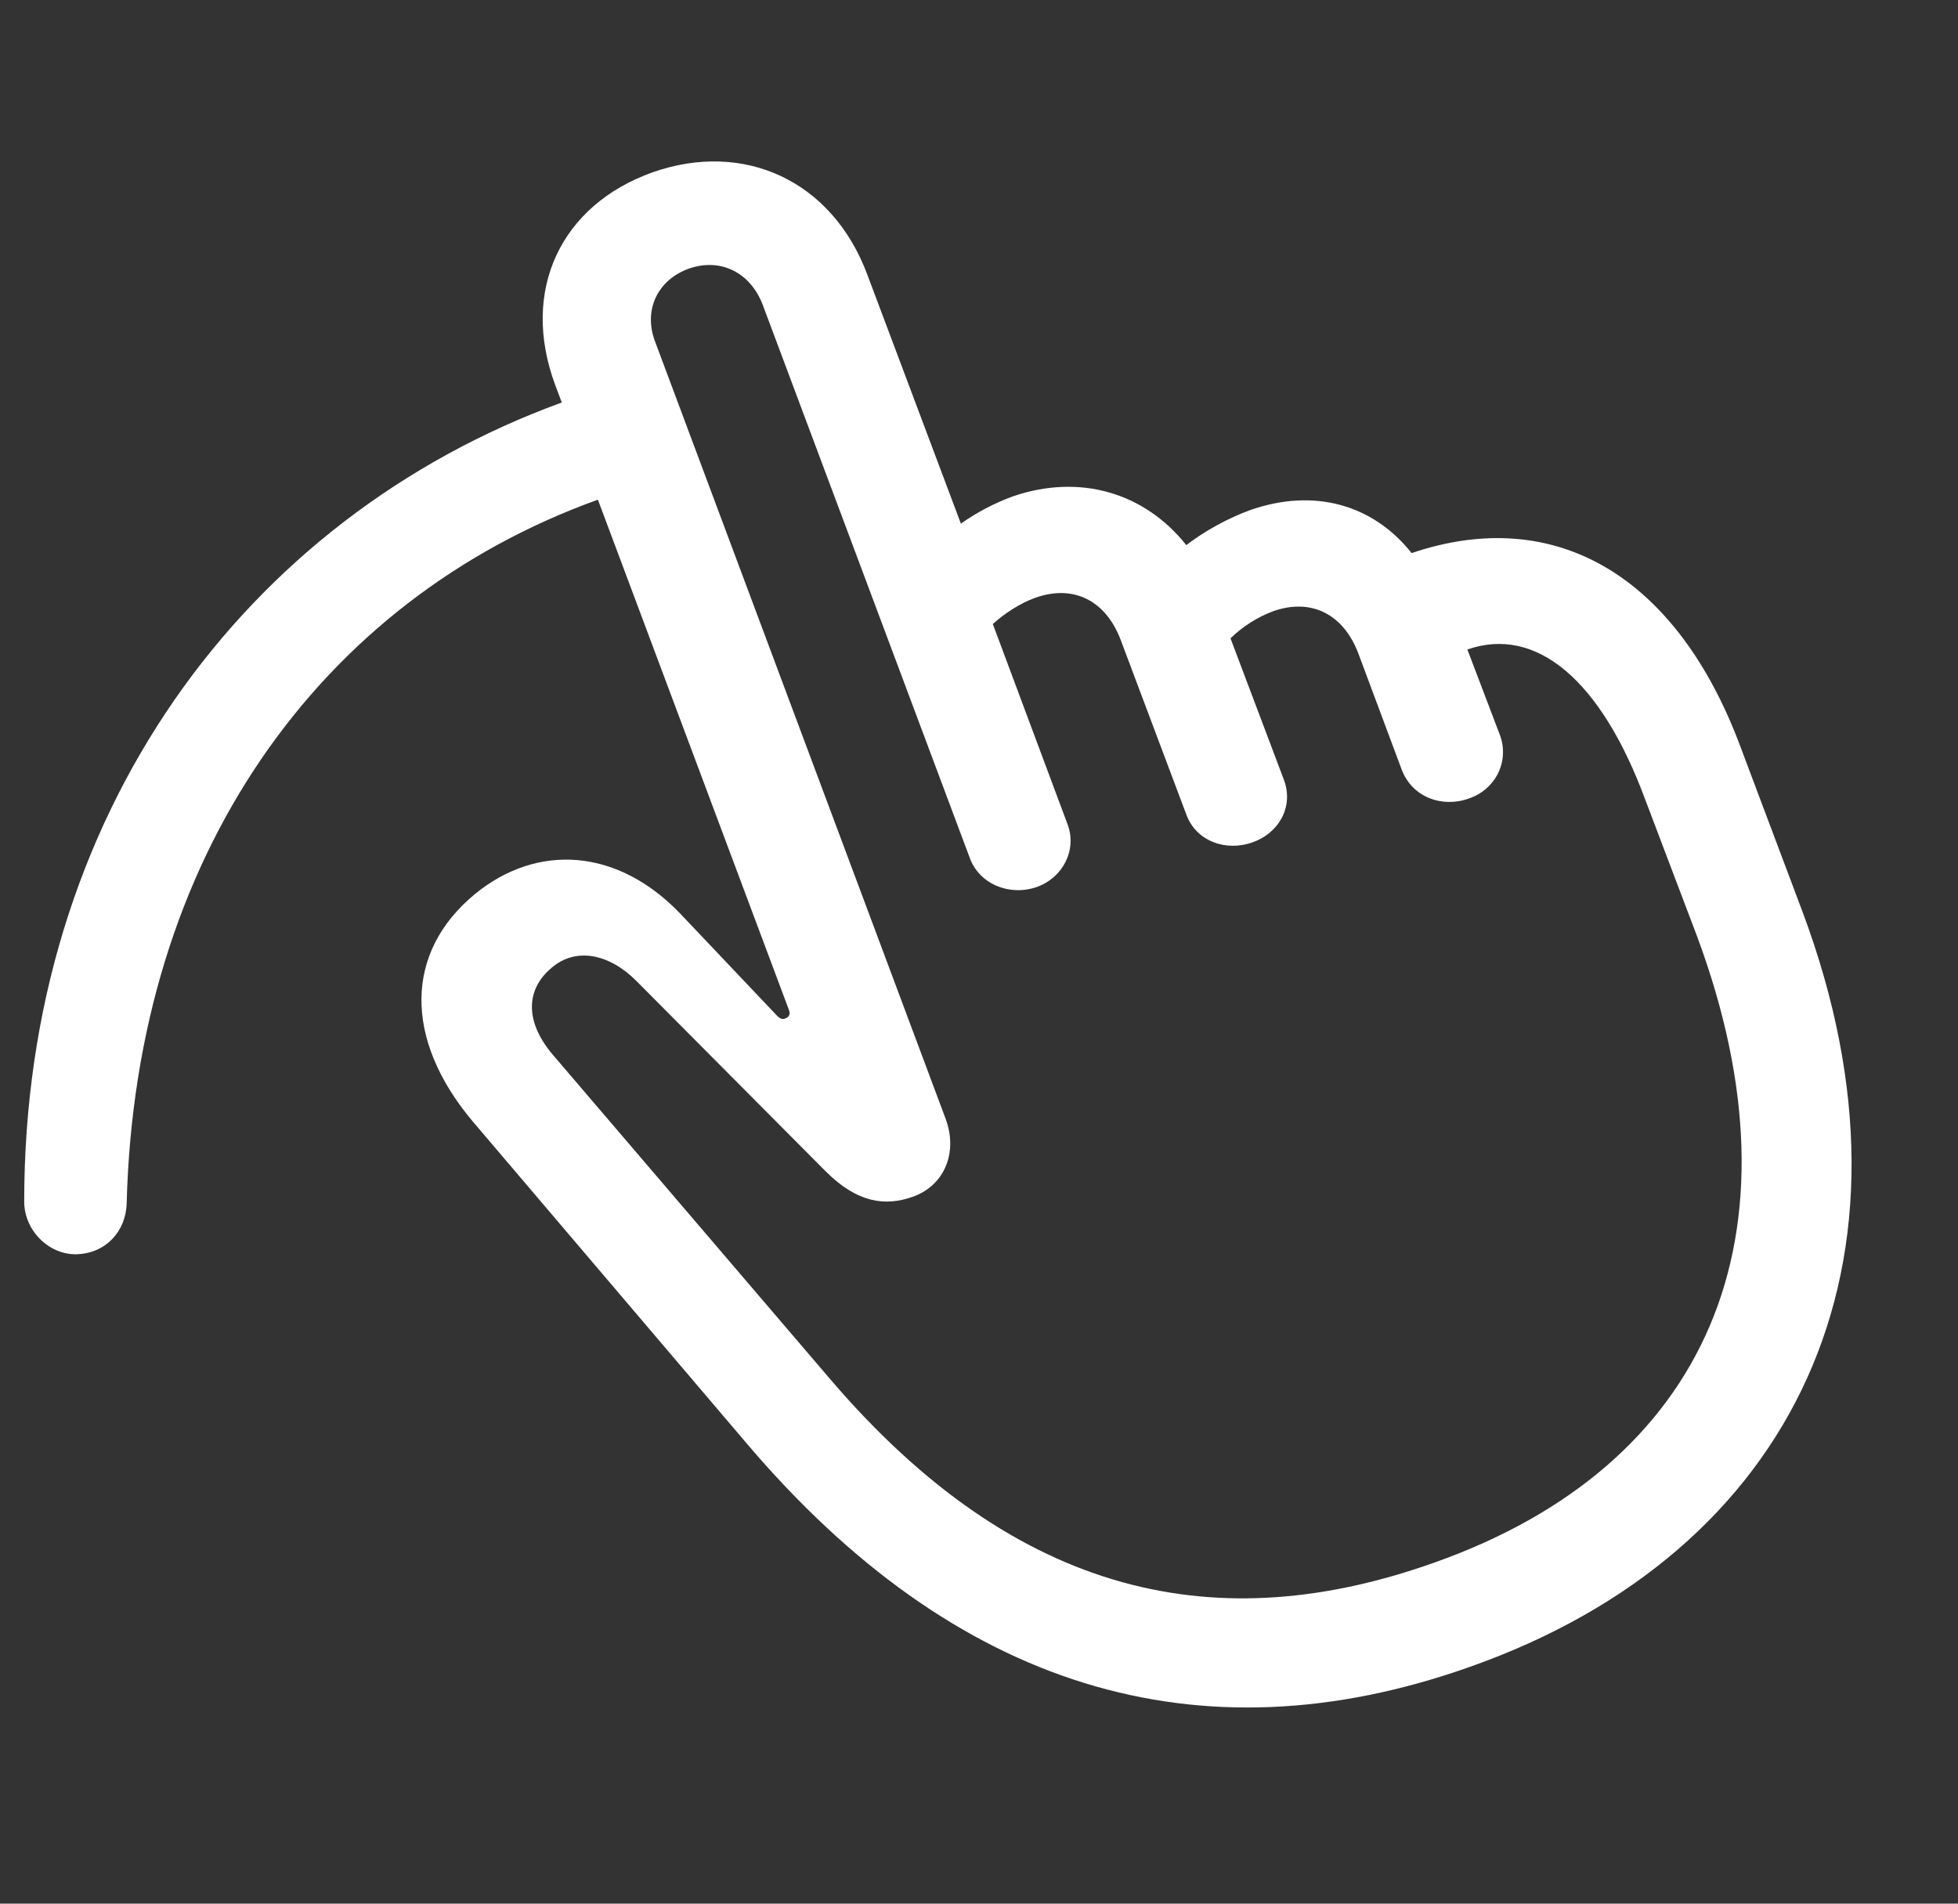
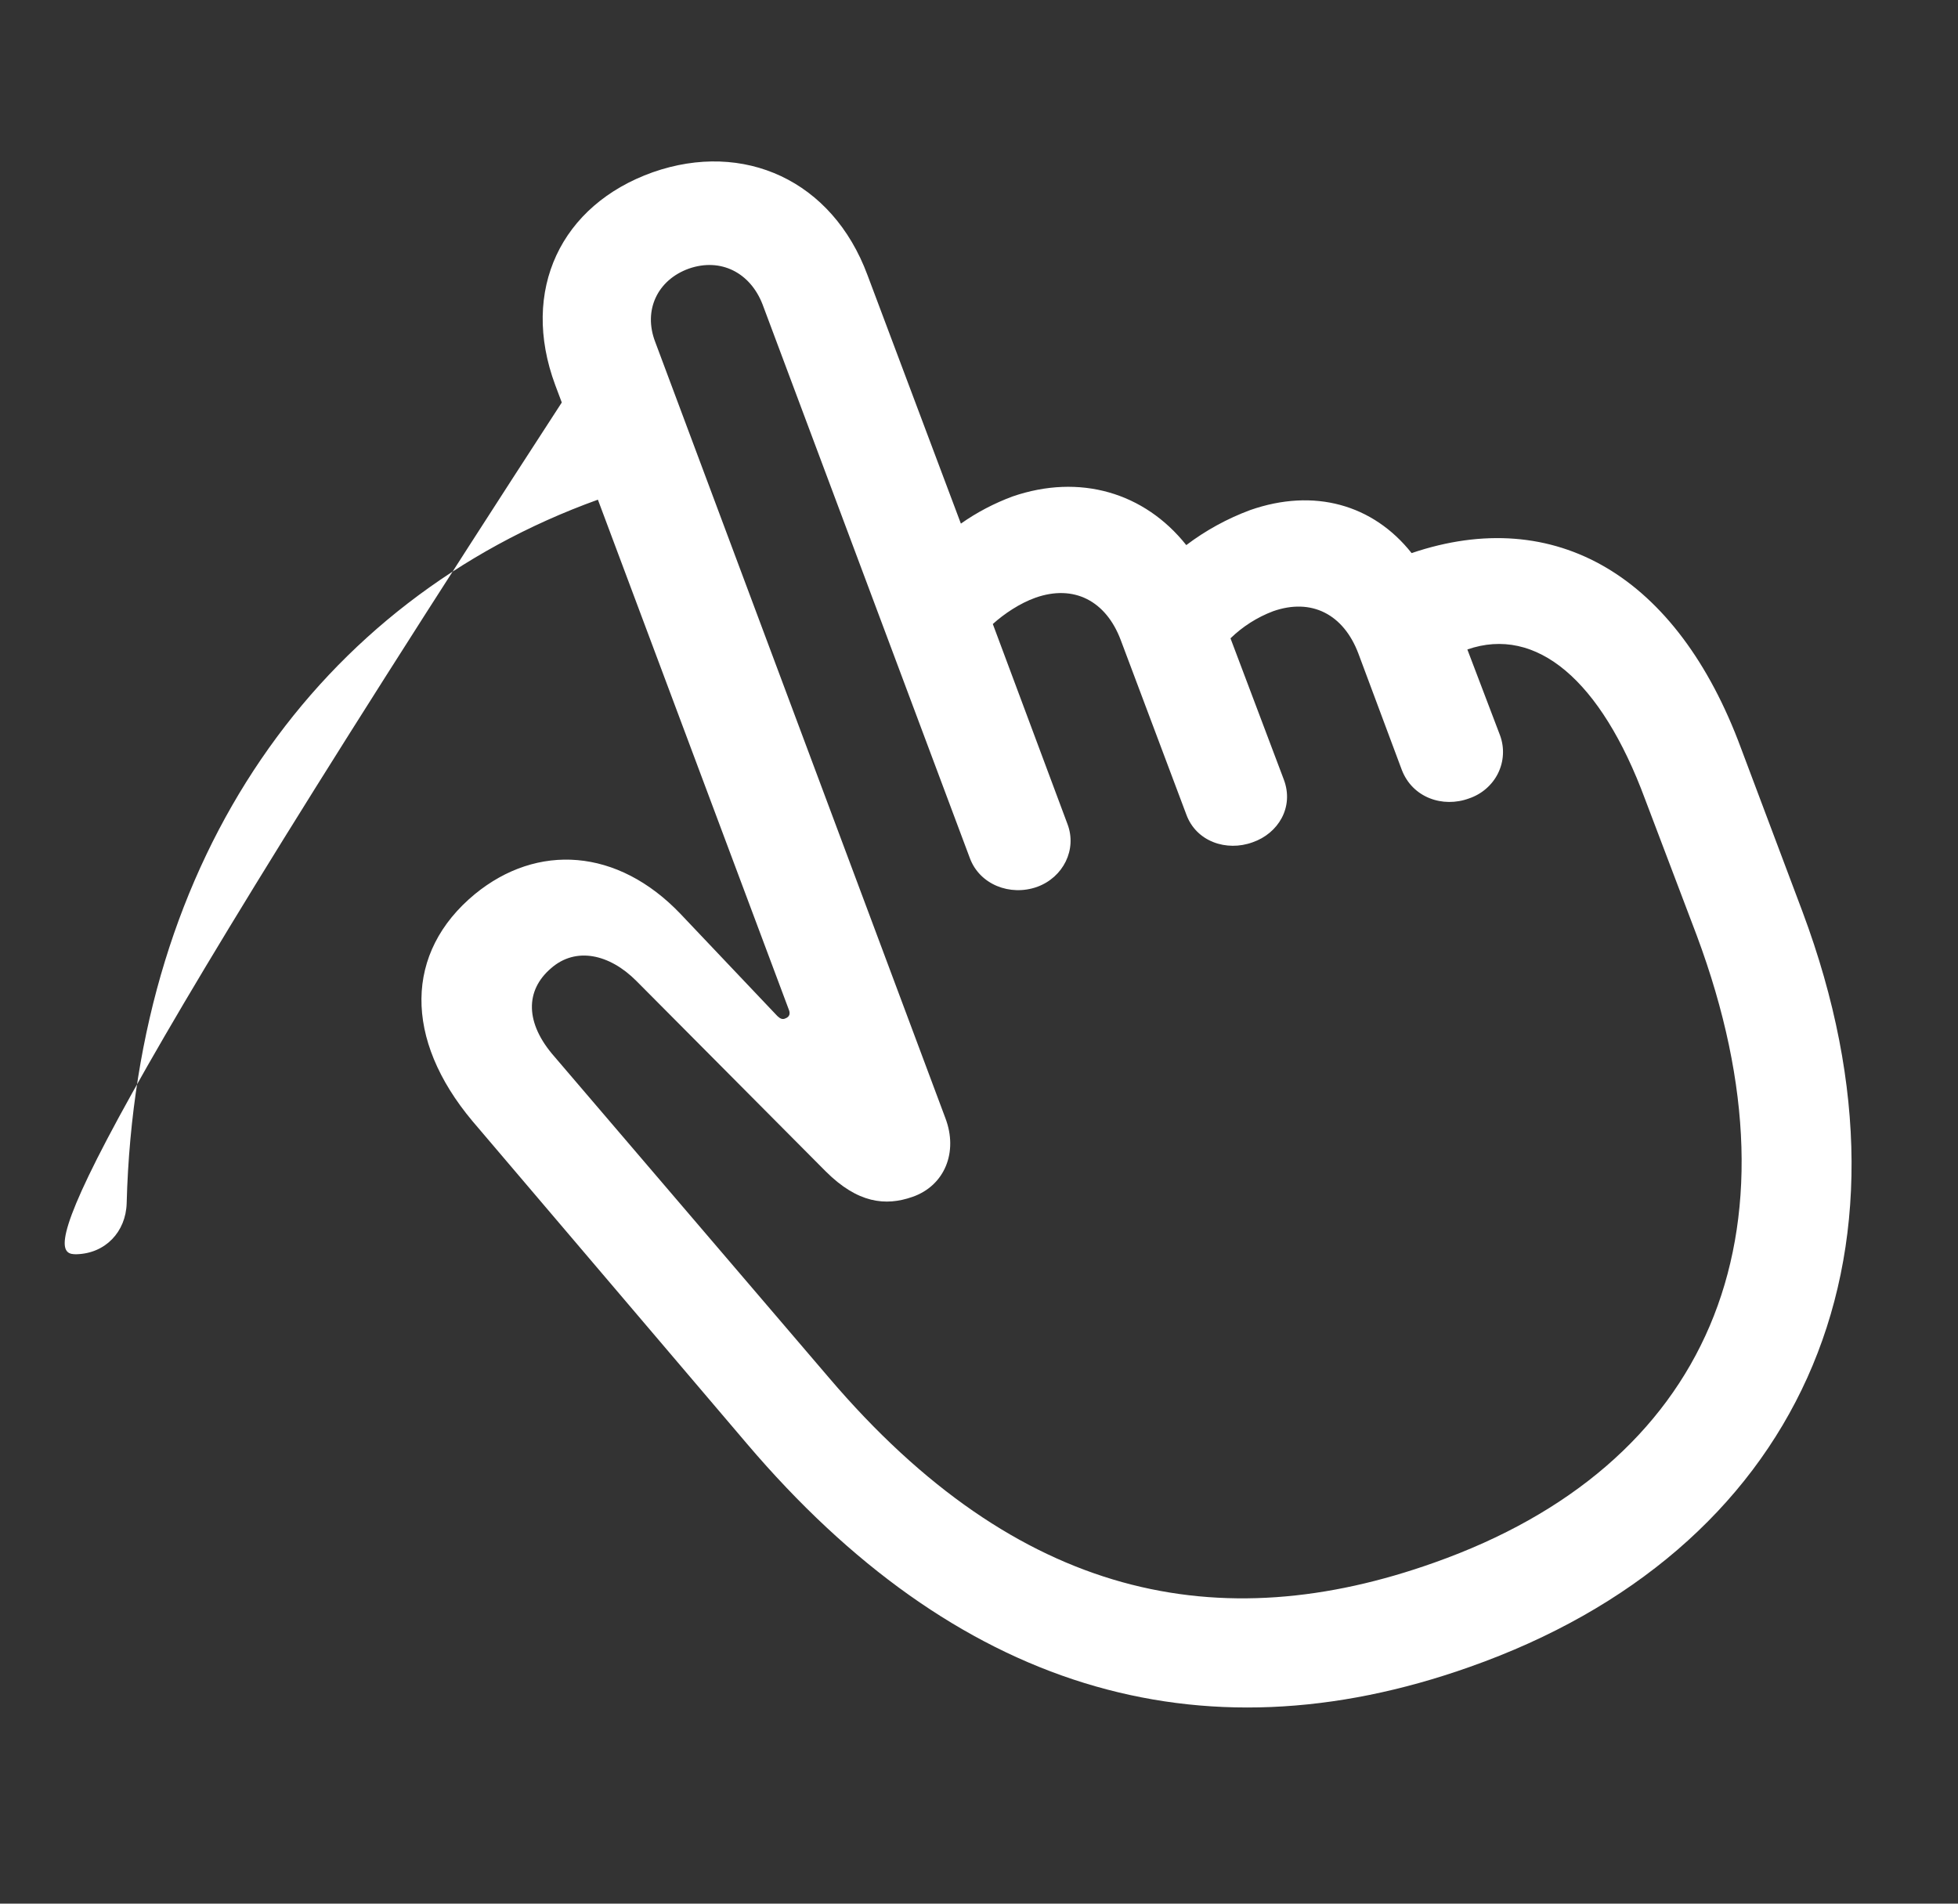
<svg xmlns="http://www.w3.org/2000/svg" width="36" height="35" viewBox="0 0 36 35" fill="none">
  <rect x="0" y="0" width="36" height="35" fill="#333333" stroke="none" />
-   <path d="M1.41 23.06C1.937 23.045 2.314 22.649 2.329 22.122C2.495 15.75 5.87 11.033 10.993 9.187L14.503 18.562C14.533 18.635 14.518 18.694 14.443 18.723C14.383 18.753 14.338 18.723 14.292 18.68L12.514 16.805C11.354 15.588 9.877 15.501 8.732 16.438C7.436 17.507 7.421 19.104 8.687 20.613L13.735 26.546C17.547 31.028 22.021 32.42 27.024 30.647C33.005 28.538 35.552 23.206 33.14 16.76L32.011 13.758C30.836 10.579 28.591 9.275 25.954 10.169C25.245 9.275 24.16 8.968 22.986 9.378C22.564 9.535 22.168 9.752 21.811 10.022C21.042 9.055 19.852 8.703 18.616 9.128C18.278 9.254 17.959 9.421 17.667 9.627L15.949 5.056C15.302 3.313 13.674 2.581 12.002 3.167C10.315 3.767 9.561 5.335 10.208 7.078L10.329 7.4C4.499 9.524 0.445 14.988 0.445 22.093C0.445 22.62 0.897 23.074 1.41 23.06ZM26.376 28.728C22.428 30.135 18.722 29.416 15.241 25.33L10.194 19.427C9.652 18.811 9.652 18.211 10.134 17.8C10.586 17.405 11.204 17.537 11.7 18.035L15.181 21.536C15.768 22.122 16.281 22.18 16.778 22.005C17.366 21.8 17.622 21.185 17.381 20.555L12.047 6.287C11.821 5.701 12.092 5.145 12.665 4.939C13.252 4.734 13.795 5.013 14.021 5.598L17.833 15.78C18.013 16.263 18.571 16.482 19.068 16.306C19.55 16.131 19.806 15.618 19.626 15.149L18.254 11.473C18.466 11.282 18.752 11.091 19.039 10.989C19.746 10.74 20.334 11.048 20.605 11.765L21.811 14.973C21.991 15.472 22.549 15.662 23.031 15.486C23.498 15.325 23.799 14.842 23.603 14.329L22.624 11.736C22.847 11.519 23.114 11.349 23.407 11.238C24.116 10.989 24.703 11.296 24.975 12.015L25.773 14.153C25.969 14.666 26.527 14.857 27.009 14.68C27.125 14.641 27.232 14.58 27.323 14.501C27.415 14.421 27.49 14.325 27.543 14.218C27.596 14.11 27.627 13.993 27.633 13.874C27.64 13.755 27.622 13.636 27.581 13.523L26.979 11.941C28.244 11.502 29.434 12.498 30.247 14.695L31.197 17.2C33.261 22.737 31.378 26.956 26.376 28.728Z" fill="white" />
+   <path d="M1.41 23.06C1.937 23.045 2.314 22.649 2.329 22.122C2.495 15.75 5.87 11.033 10.993 9.187L14.503 18.562C14.533 18.635 14.518 18.694 14.443 18.723C14.383 18.753 14.338 18.723 14.292 18.68L12.514 16.805C11.354 15.588 9.877 15.501 8.732 16.438C7.436 17.507 7.421 19.104 8.687 20.613L13.735 26.546C17.547 31.028 22.021 32.42 27.024 30.647C33.005 28.538 35.552 23.206 33.14 16.76L32.011 13.758C30.836 10.579 28.591 9.275 25.954 10.169C25.245 9.275 24.16 8.968 22.986 9.378C22.564 9.535 22.168 9.752 21.811 10.022C21.042 9.055 19.852 8.703 18.616 9.128C18.278 9.254 17.959 9.421 17.667 9.627L15.949 5.056C15.302 3.313 13.674 2.581 12.002 3.167C10.315 3.767 9.561 5.335 10.208 7.078L10.329 7.4C0.445 22.62 0.897 23.074 1.41 23.06ZM26.376 28.728C22.428 30.135 18.722 29.416 15.241 25.33L10.194 19.427C9.652 18.811 9.652 18.211 10.134 17.8C10.586 17.405 11.204 17.537 11.7 18.035L15.181 21.536C15.768 22.122 16.281 22.18 16.778 22.005C17.366 21.8 17.622 21.185 17.381 20.555L12.047 6.287C11.821 5.701 12.092 5.145 12.665 4.939C13.252 4.734 13.795 5.013 14.021 5.598L17.833 15.78C18.013 16.263 18.571 16.482 19.068 16.306C19.55 16.131 19.806 15.618 19.626 15.149L18.254 11.473C18.466 11.282 18.752 11.091 19.039 10.989C19.746 10.74 20.334 11.048 20.605 11.765L21.811 14.973C21.991 15.472 22.549 15.662 23.031 15.486C23.498 15.325 23.799 14.842 23.603 14.329L22.624 11.736C22.847 11.519 23.114 11.349 23.407 11.238C24.116 10.989 24.703 11.296 24.975 12.015L25.773 14.153C25.969 14.666 26.527 14.857 27.009 14.68C27.125 14.641 27.232 14.58 27.323 14.501C27.415 14.421 27.49 14.325 27.543 14.218C27.596 14.11 27.627 13.993 27.633 13.874C27.64 13.755 27.622 13.636 27.581 13.523L26.979 11.941C28.244 11.502 29.434 12.498 30.247 14.695L31.197 17.2C33.261 22.737 31.378 26.956 26.376 28.728Z" fill="white" />
</svg>